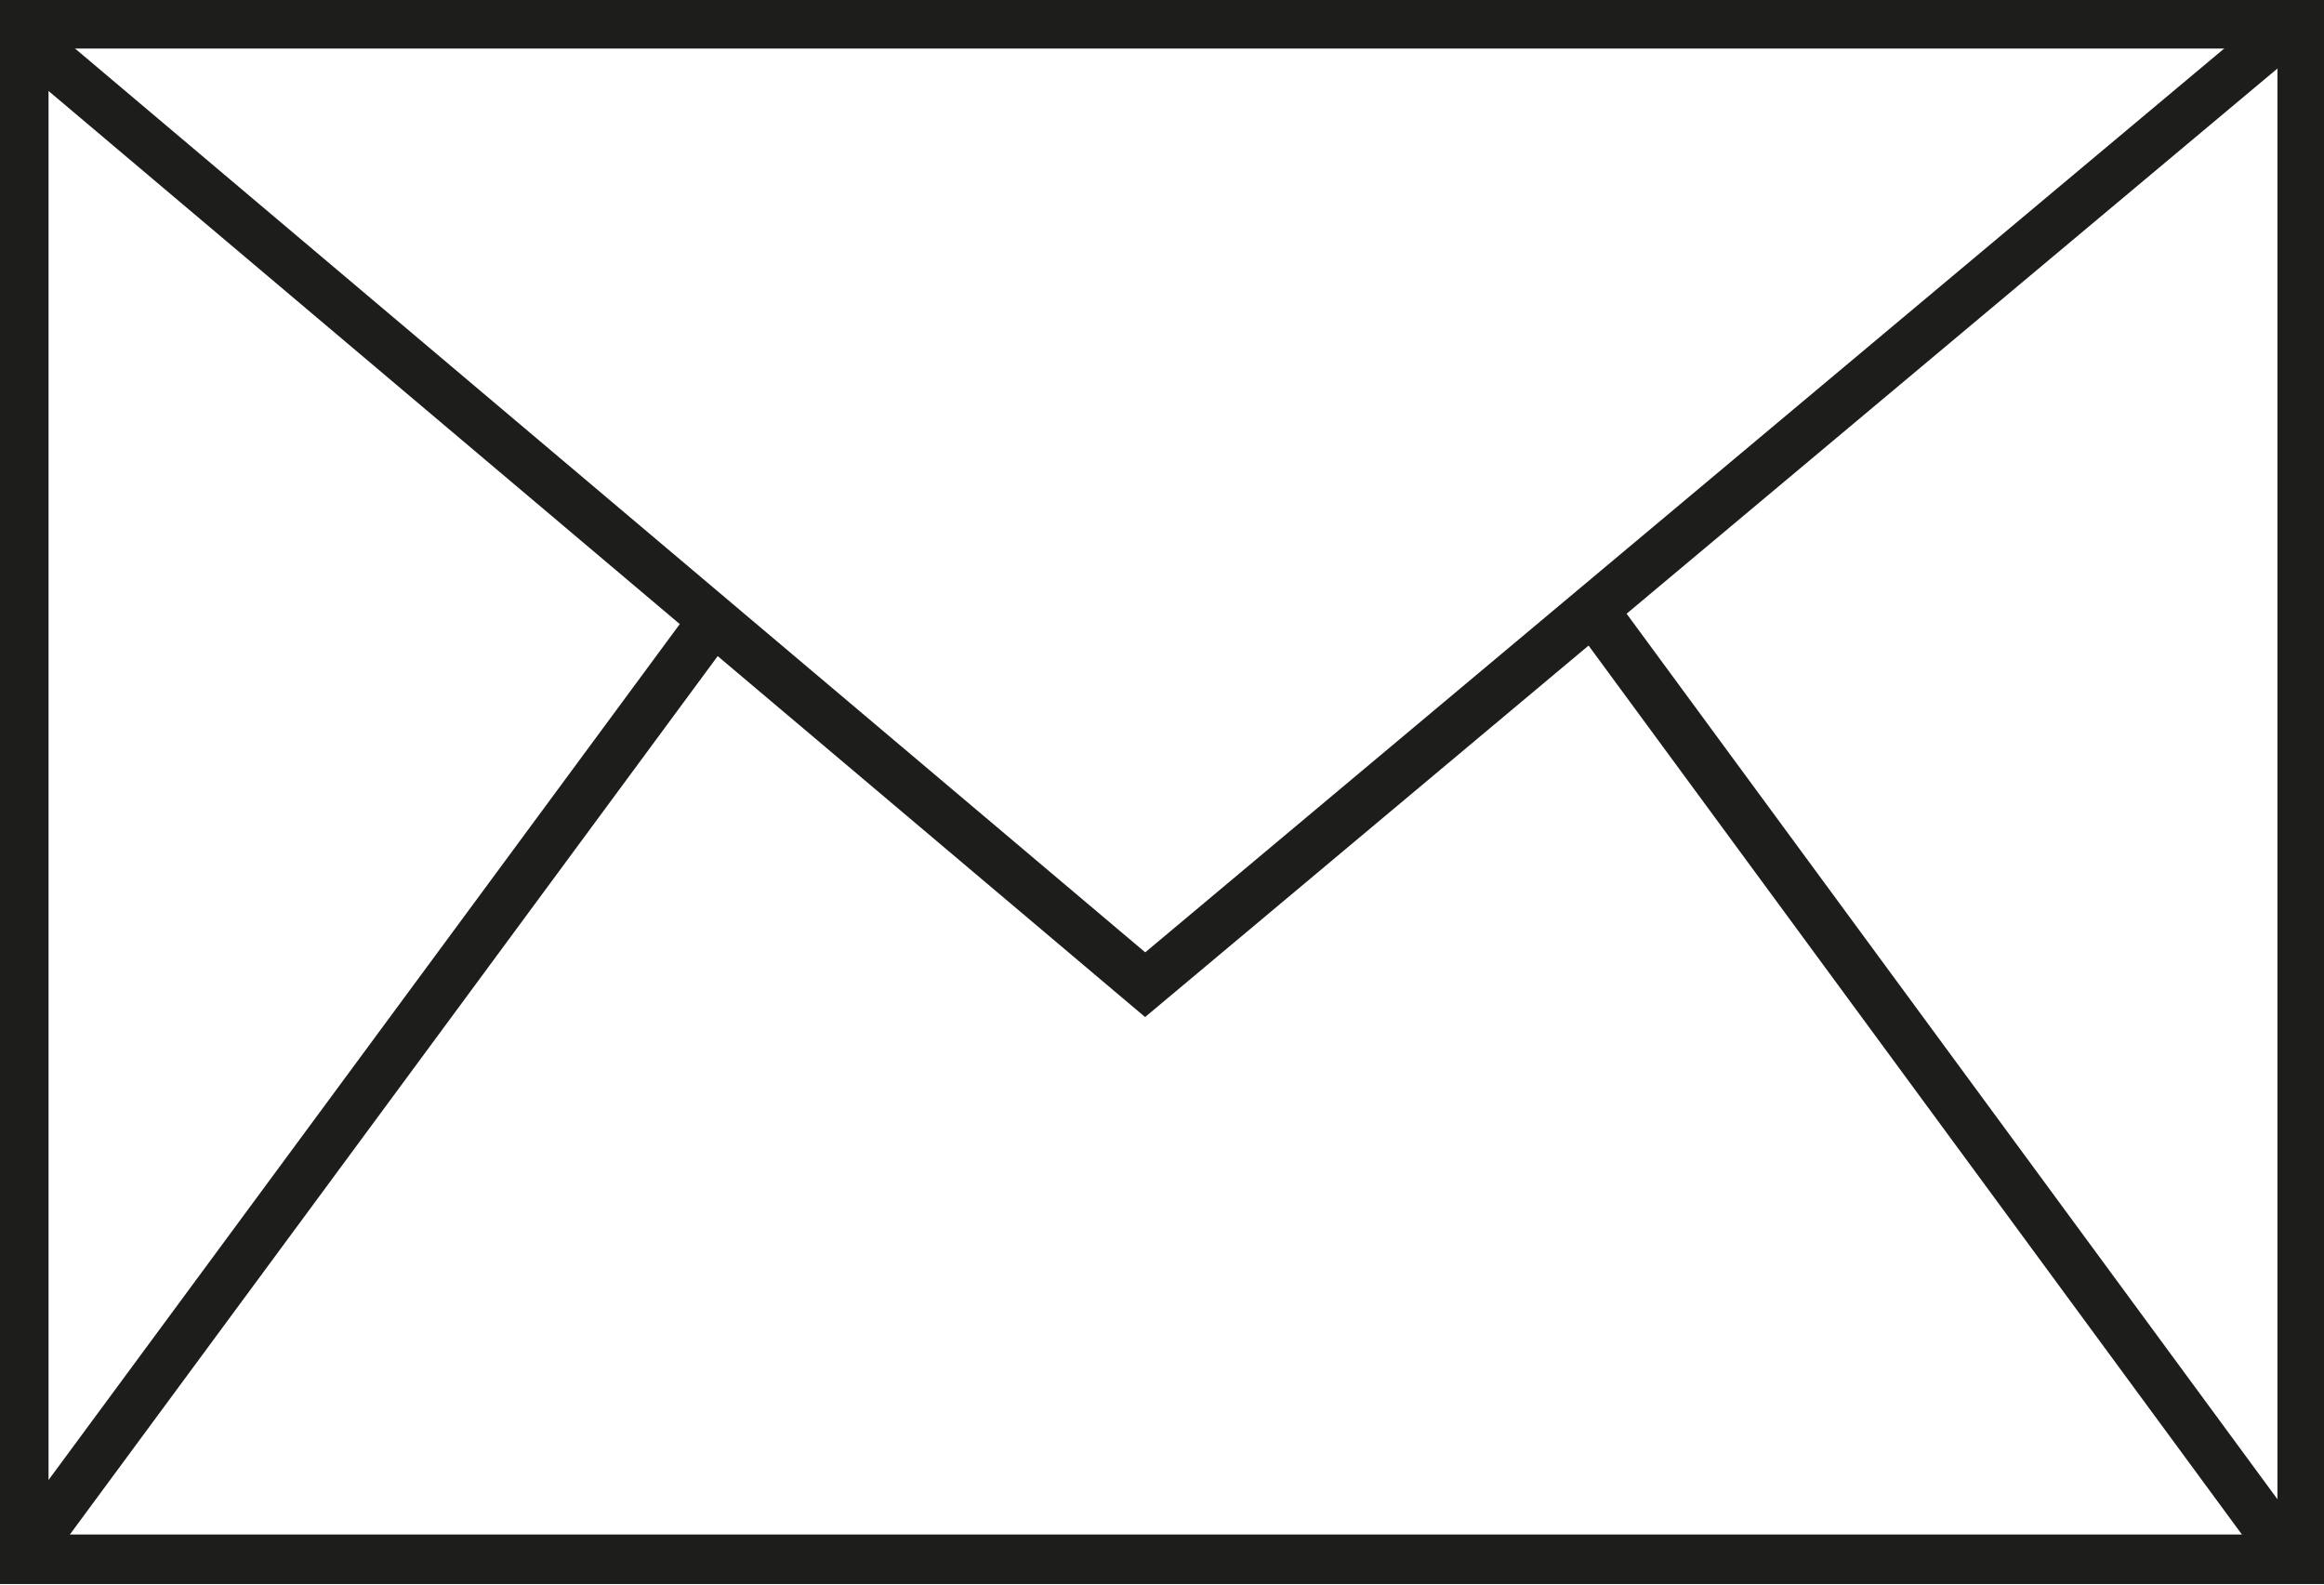
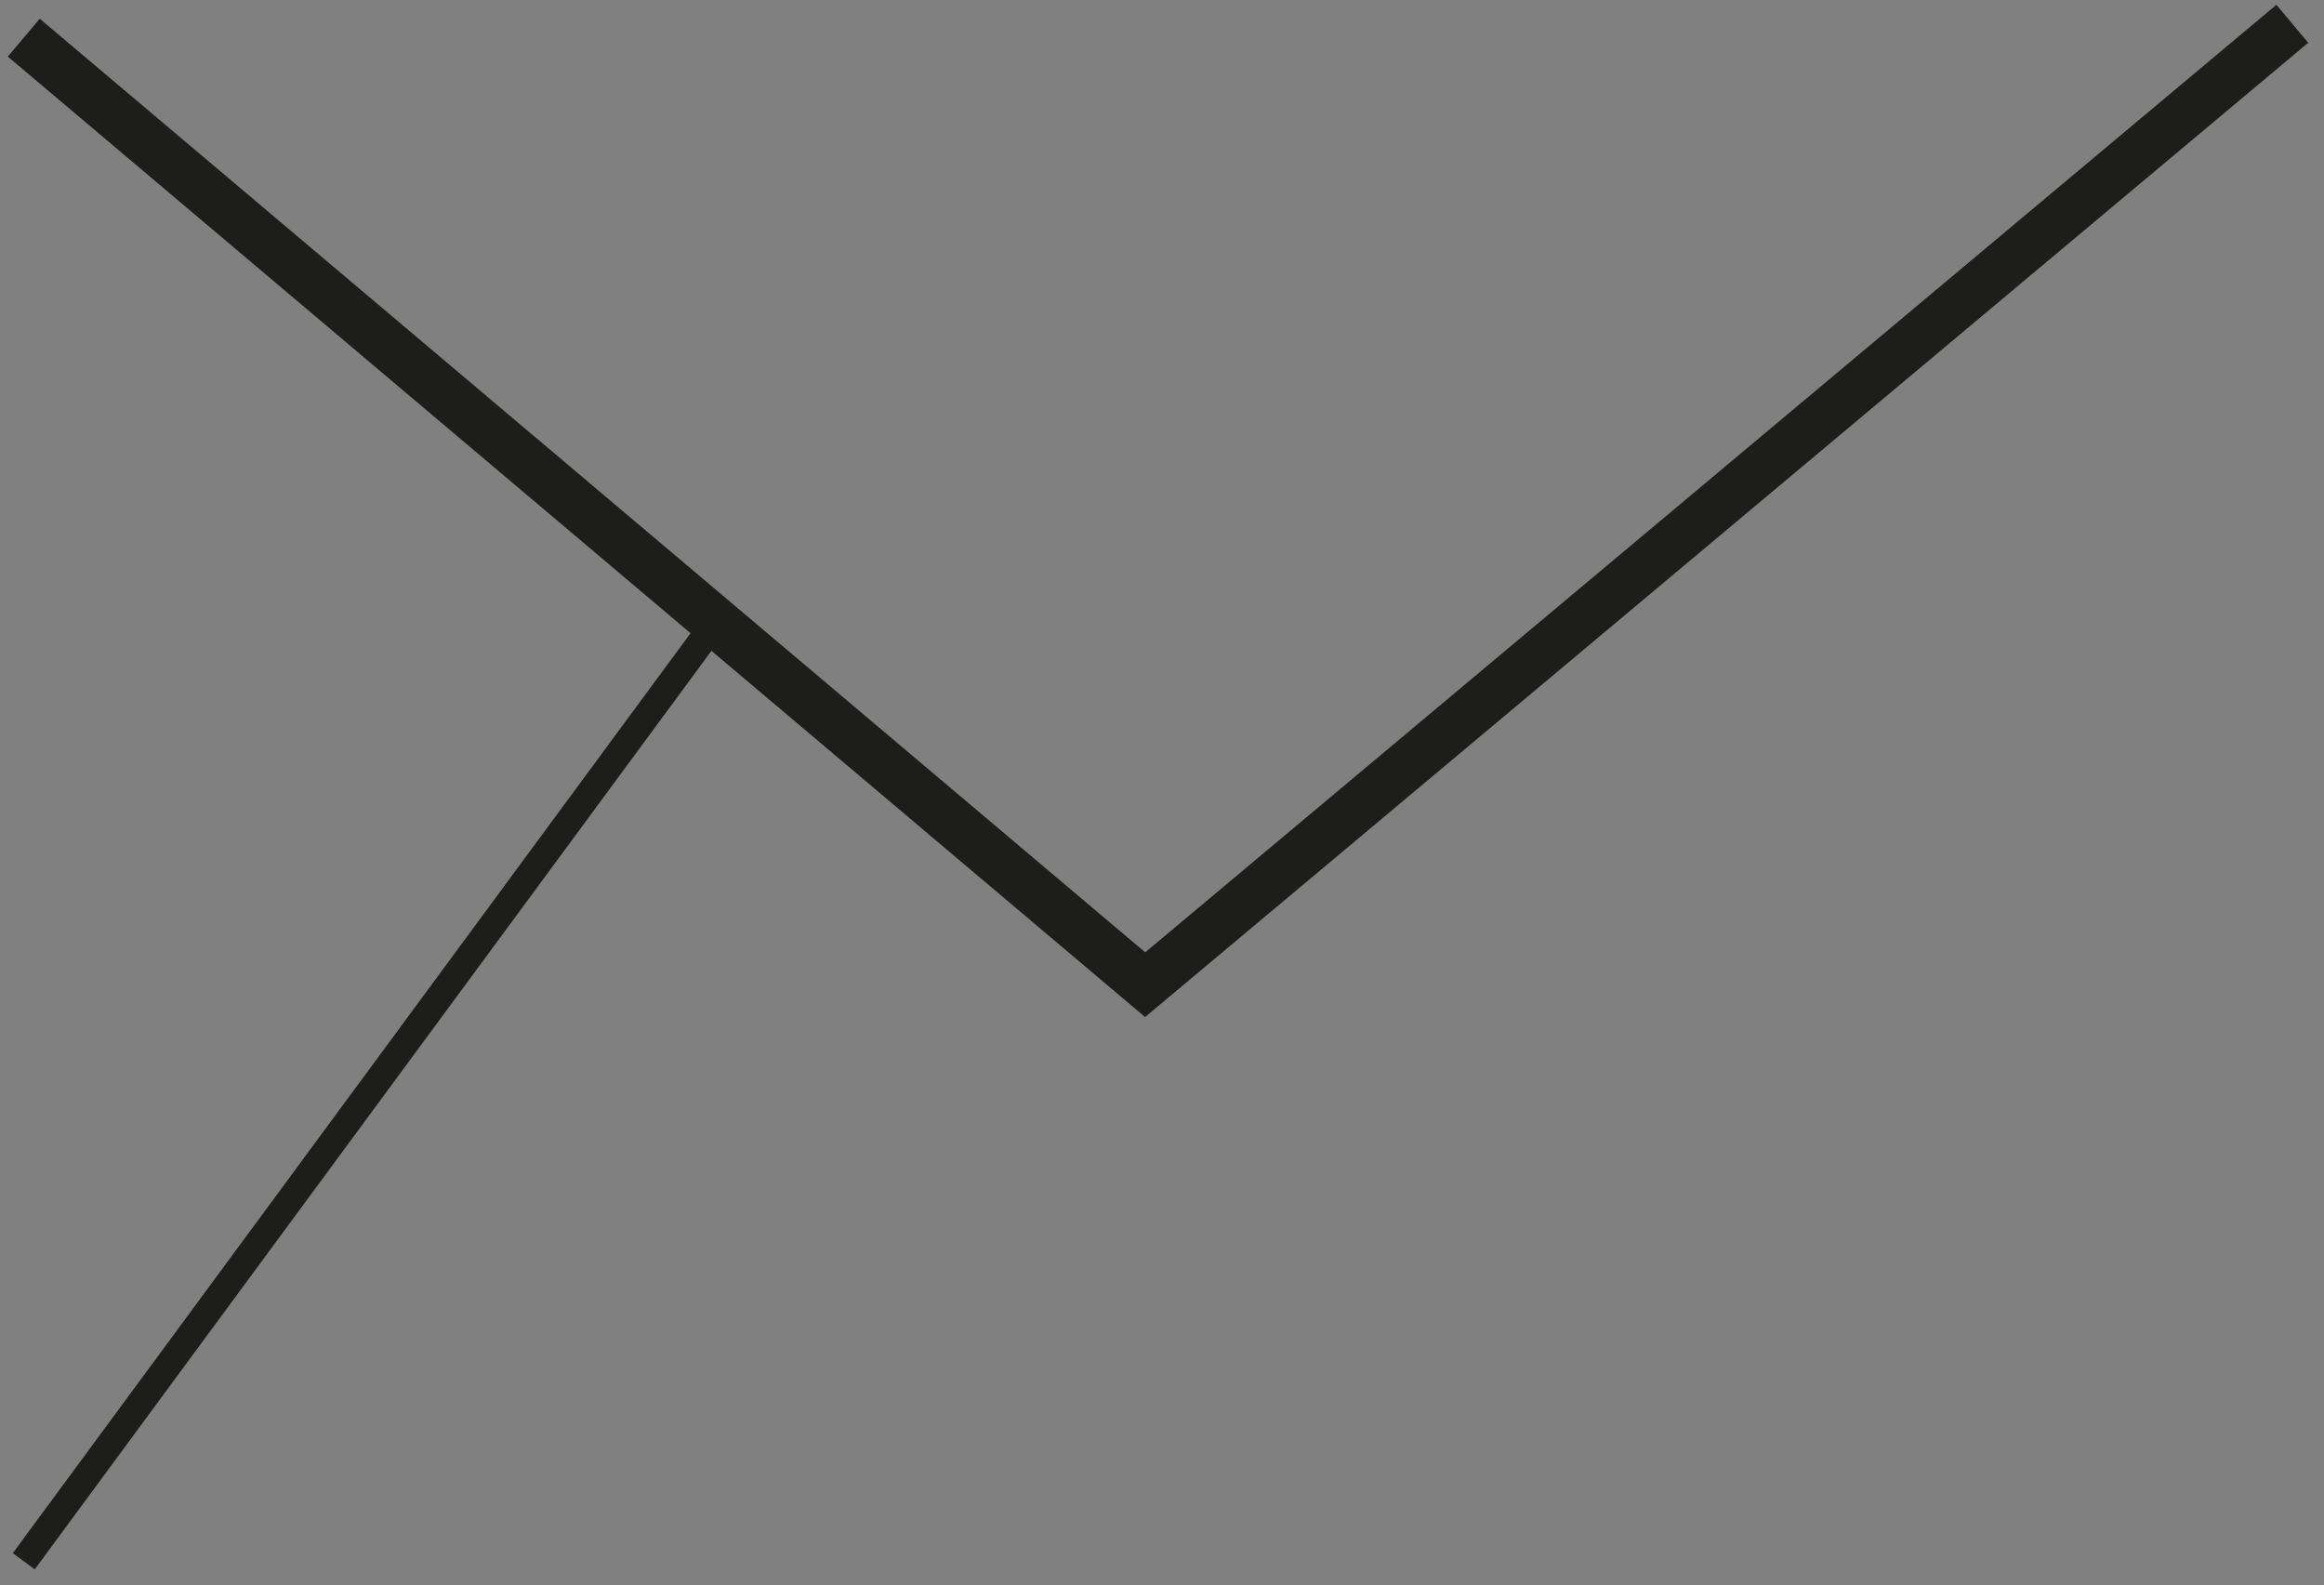
<svg xmlns="http://www.w3.org/2000/svg" xmlns:xlink="http://www.w3.org/1999/xlink" version="1.1" id="Ebene_1" x="0px" y="0px" viewBox="0 0 117.3 80" style="enable-background:new 0 0 117.3 80;" xml:space="preserve">
  <rect x="0" y="0" width="117.3" height="80" fill="#808080" stroke="none" />
  <style type="text/css">
	.st0{fill:none;stroke:#1D1D1B;stroke-width:1.377;}
	.st1{fill:#FFFFFF;}
	.st2{clip-path:url(#SVGID_00000028286624085144388690000002054537304779571863_);fill:#FFFFFF;stroke:#1D1D1B;stroke-width:2.5;}
	.st3{fill:none;stroke:#1D1D1B;stroke-width:2.5;}
</style>
  <g>
    <g>
      <line class="st0" x1="1.2" y1="78.8" x2="35.9" y2="31.7" />
    </g>
    <g>
      <g>
-         <rect id="SVGID_1_" class="st1" width="117.3" height="80" />
-       </g>
+         </g>
      <g>
        <g>
          <defs>
-             <rect id="SVGID_00000163031696624208520030000010933098576203188140_" width="117.3" height="80" />
-           </defs>
+             </defs>
          <clipPath id="SVGID_00000079475020751011775310000008579706619287601333_">
            <use xlink:href="#SVGID_00000163031696624208520030000010933098576203188140_" style="overflow:visible;" />
          </clipPath>
-           <rect x="1.2" y="1.2" style="clip-path:url(#SVGID_00000079475020751011775310000008579706619287601333_);fill:#FFFFFF;stroke:#1D1D1B;stroke-width:2.5;" width="115" height="77.5" />
        </g>
      </g>
    </g>
    <g>
      <polyline class="st3" points="115.7,1.2 57.8,49.7 1.2,1.9   " />
    </g>
    <g>
-       <line class="st3" x1="80.2" y1="30.5" x2="115.7" y2="78.8" />
-     </g>
+       </g>
    <g>
-       <line class="st3" x1="1.2" y1="78.5" x2="36.6" y2="30.5" />
-     </g>
+       </g>
  </g>
</svg>